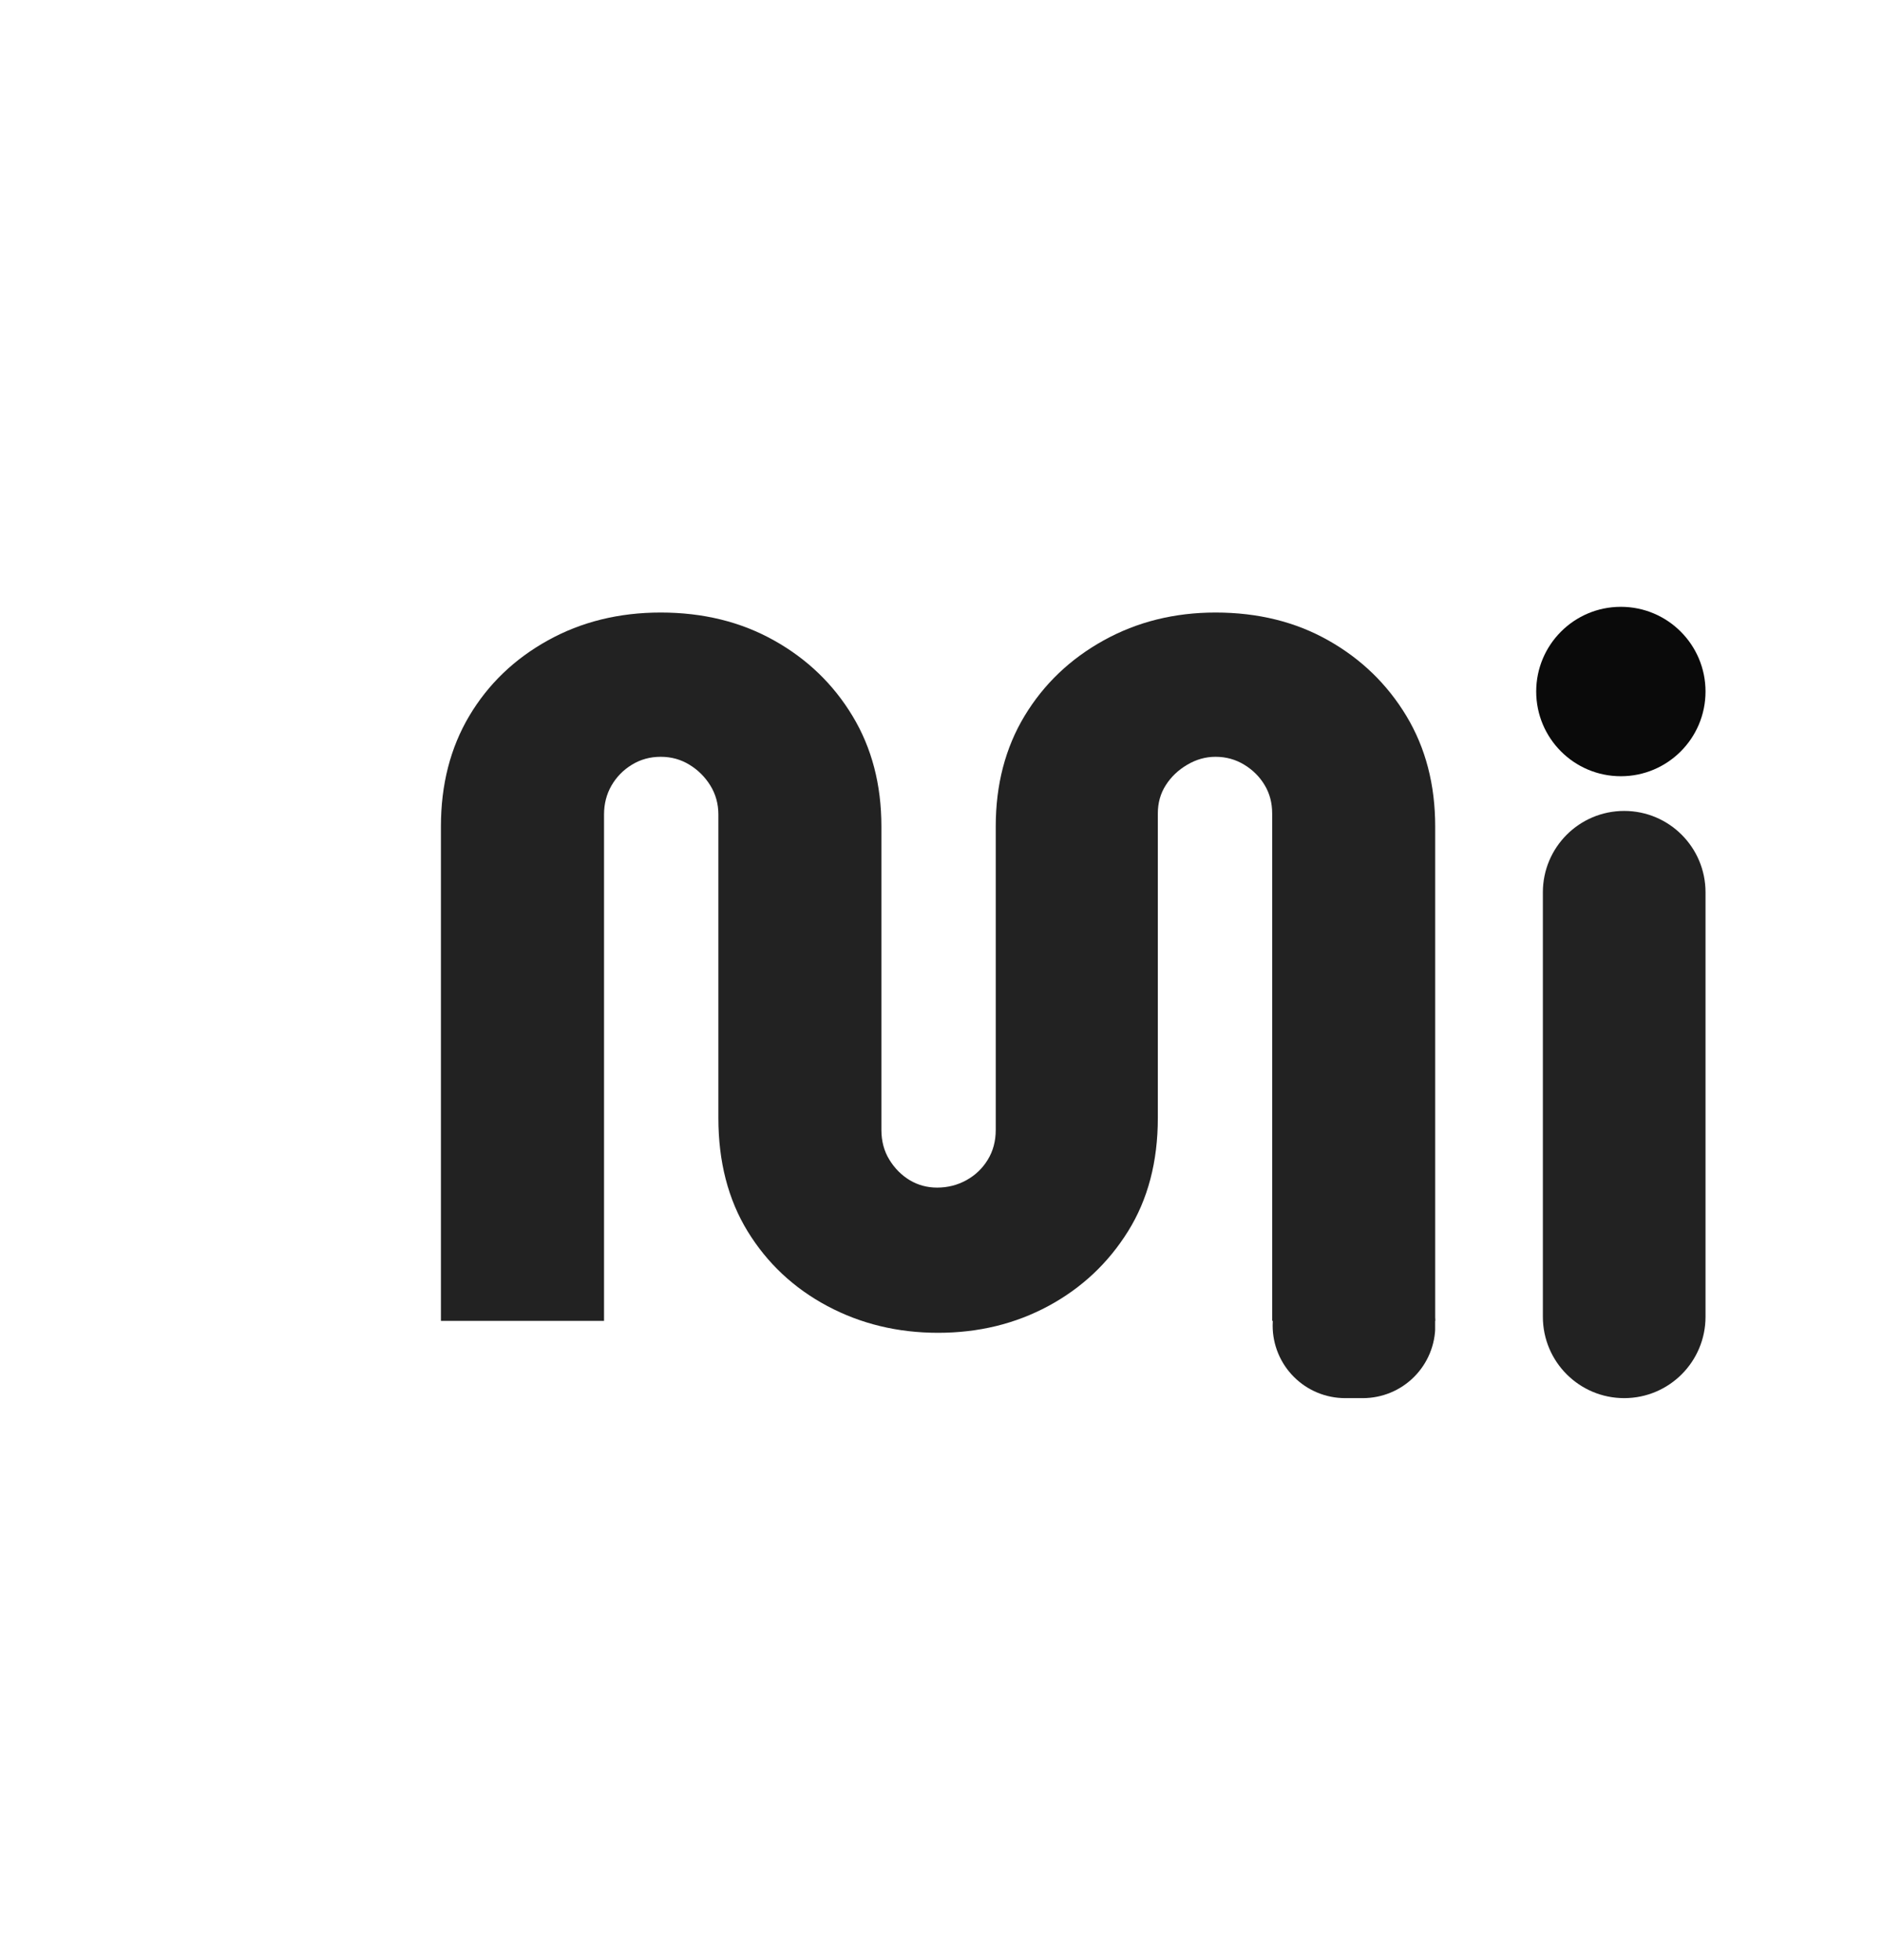
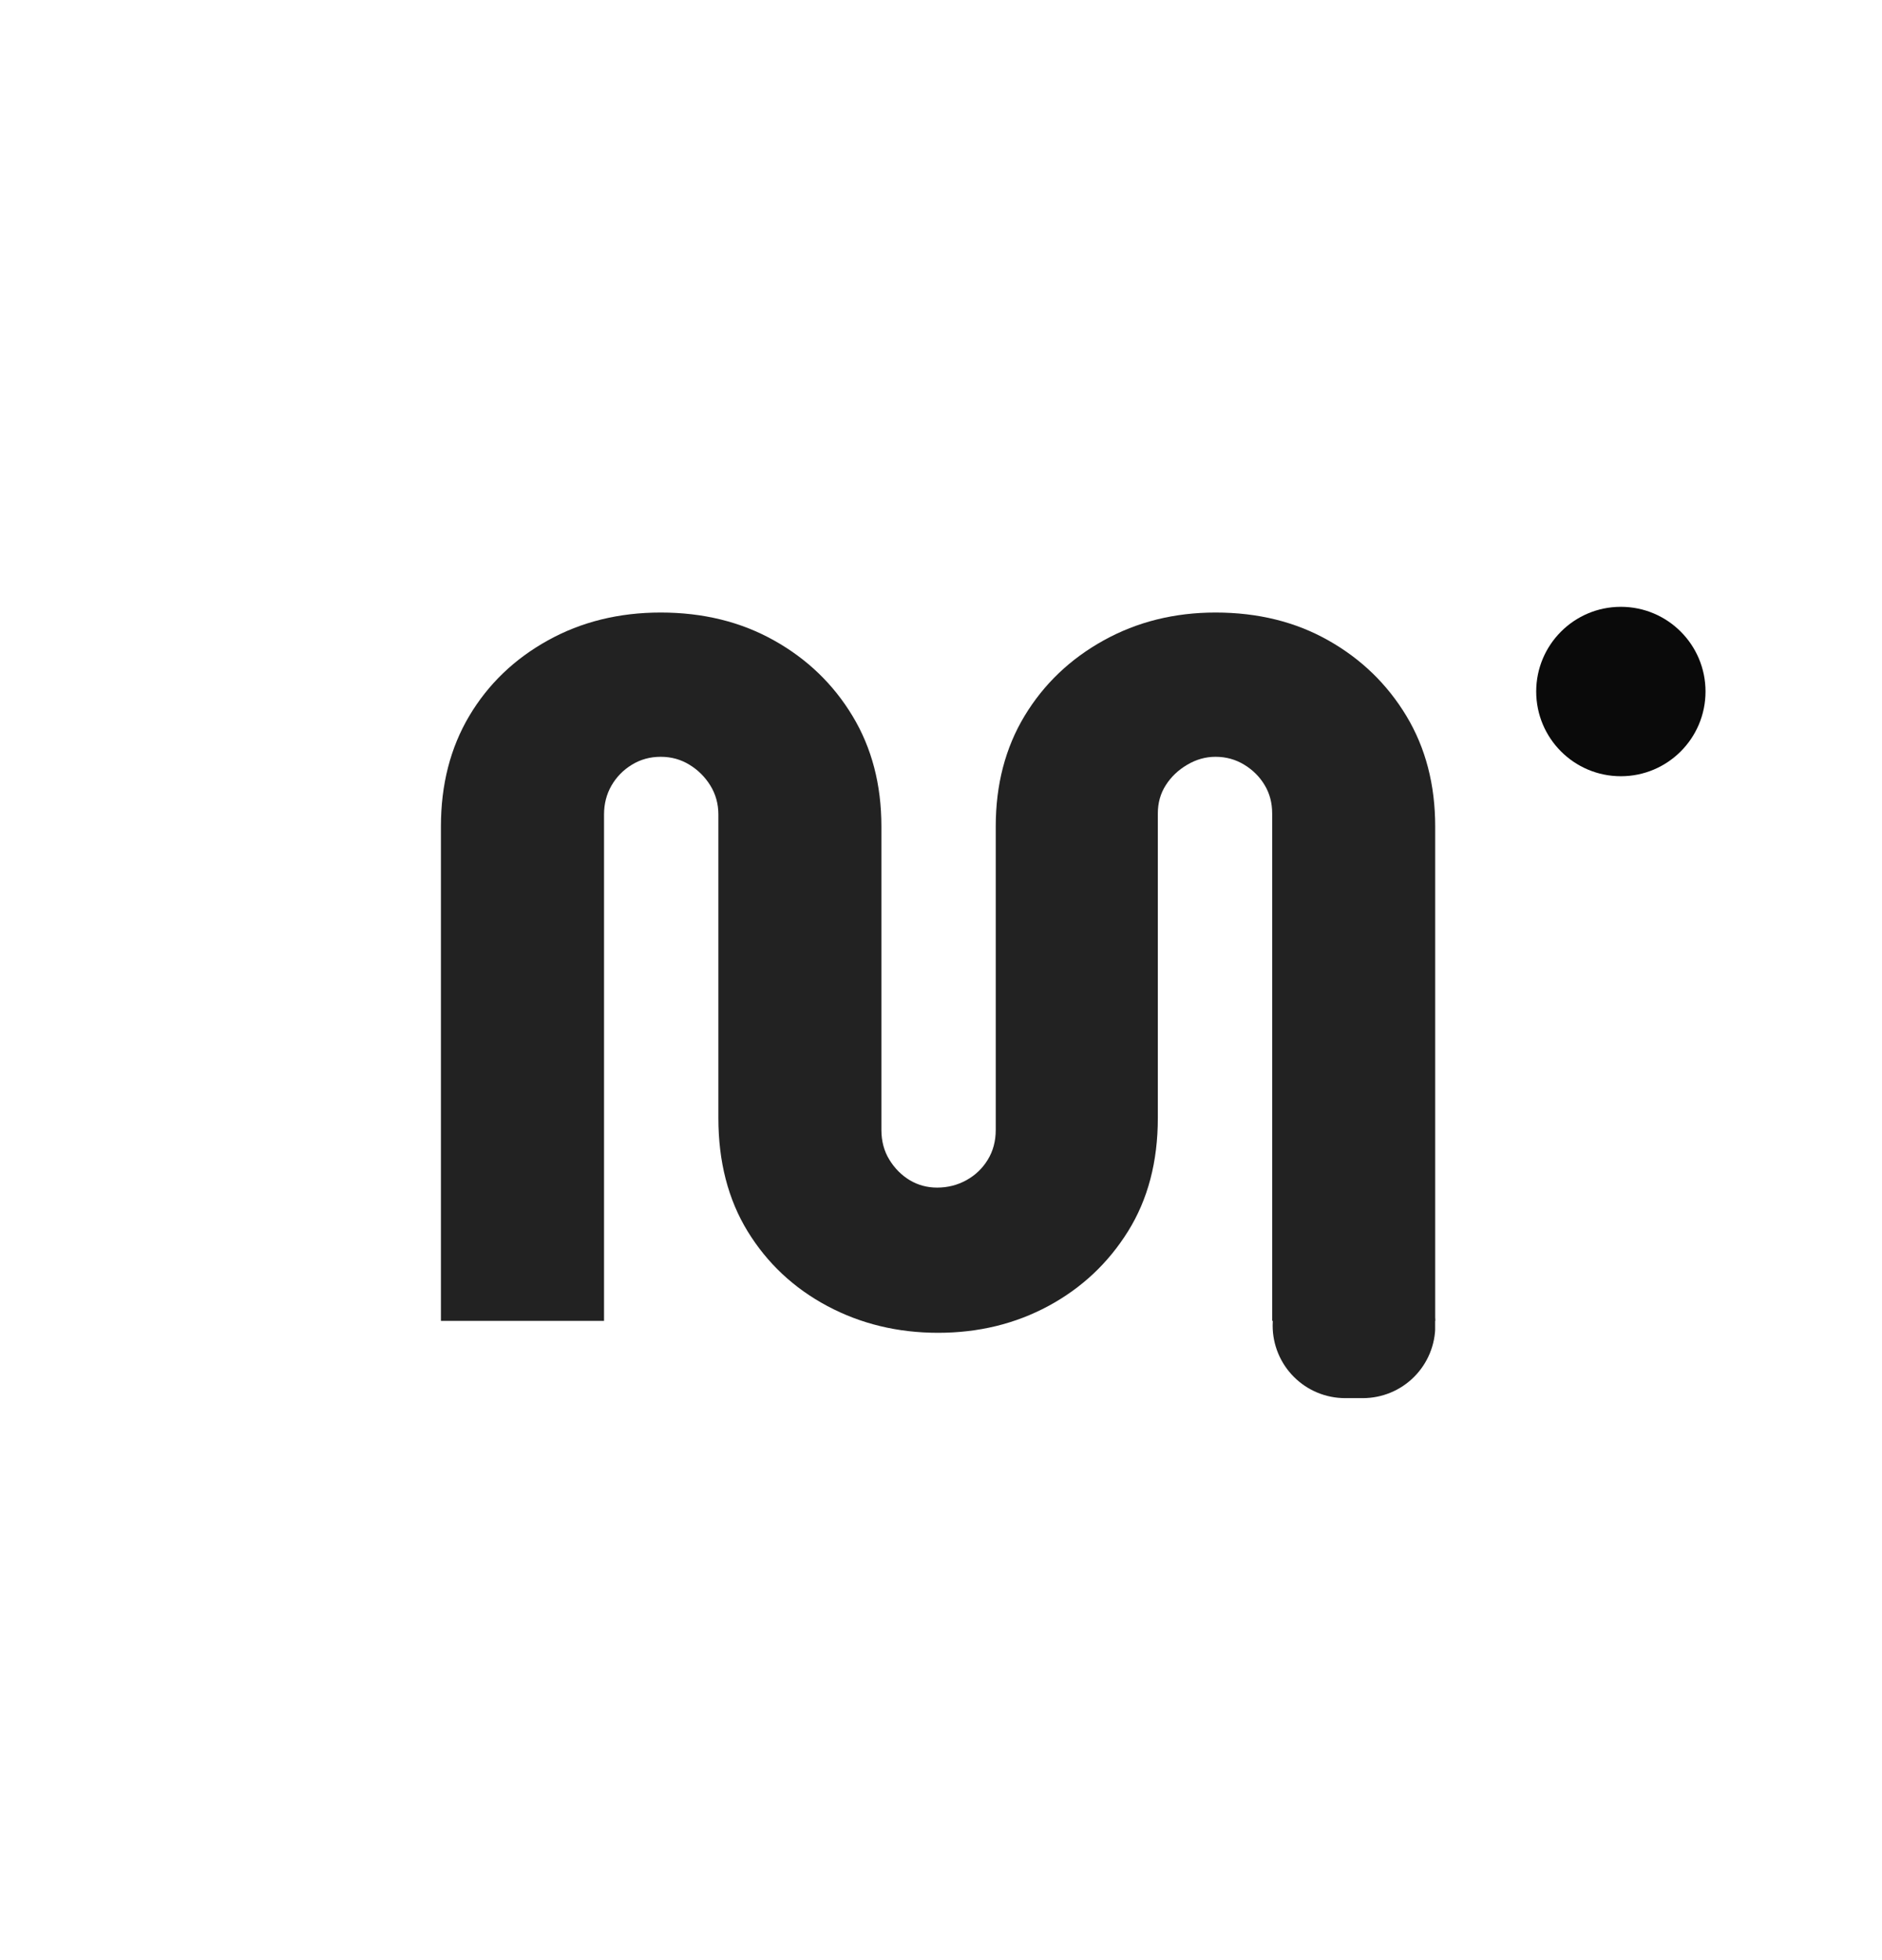
<svg xmlns="http://www.w3.org/2000/svg" width="418" zoomAndPan="magnify" viewBox="0 0 313.5 326.25" height="435" preserveAspectRatio="xMidYMid meet" version="1.0">
  <defs>
    <g />
    <clipPath id="67b3bb135e">
      <path d="M 211.996 208.613 L 239.16 208.613 L 239.16 232.754 L 211.996 232.754 Z M 211.996 208.613 " clip-rule="nonzero" />
    </clipPath>
    <clipPath id="695d409cd4">
      <path d="M 224.07 208.613 L 227.02 208.613 C 230.223 208.613 233.293 209.883 235.555 212.148 C 237.82 214.414 239.09 217.484 239.09 220.684 C 239.09 223.887 237.82 226.957 235.555 229.219 C 233.293 231.484 230.223 232.754 227.02 232.754 L 224.07 232.754 C 220.867 232.754 217.797 231.484 215.535 229.219 C 213.27 226.957 211.996 223.887 211.996 220.684 C 211.996 217.484 213.27 214.414 215.535 212.148 C 217.797 209.883 220.867 208.613 224.07 208.613 Z M 224.07 208.613 " clip-rule="nonzero" />
    </clipPath>
    <clipPath id="14dd1aeacf">
      <path d="M 0.996 0.613 L 28.16 0.613 L 28.16 24.754 L 0.996 24.754 Z M 0.996 0.613 " clip-rule="nonzero" />
    </clipPath>
    <clipPath id="ae06c11c45">
      <path d="M 13.07 0.613 L 16.02 0.613 C 19.223 0.613 22.293 1.883 24.555 4.148 C 26.82 6.414 28.09 9.484 28.09 12.684 C 28.09 15.887 26.82 18.957 24.555 21.219 C 22.293 23.484 19.223 24.754 16.02 24.754 L 13.07 24.754 C 9.867 24.754 6.797 23.484 4.535 21.219 C 2.27 18.957 0.996 15.887 0.996 12.684 C 0.996 9.484 2.27 6.414 4.535 4.148 C 6.797 1.883 9.867 0.613 13.07 0.613 Z M 13.07 0.613 " clip-rule="nonzero" />
    </clipPath>
    <clipPath id="2510247dd4">
      <rect x="0" width="29" y="0" height="25" />
    </clipPath>
    <clipPath id="a82e3d504b">
      <path d="M 255.898 101.02 L 284.102 101.02 L 284.102 129.223 L 255.898 129.223 Z M 255.898 101.02 " clip-rule="nonzero" />
    </clipPath>
    <clipPath id="dd93e652ac">
      <path d="M 270 101.02 C 262.211 101.02 255.898 107.332 255.898 115.121 C 255.898 122.91 262.211 129.223 270 129.223 C 277.789 129.223 284.102 122.91 284.102 115.121 C 284.102 107.332 277.789 101.02 270 101.02 Z M 270 101.02 " clip-rule="nonzero" />
    </clipPath>
    <clipPath id="4affa47a57">
      <path d="M 0.898 0.02 L 29.102 0.02 L 29.102 28.223 L 0.898 28.223 Z M 0.898 0.02 " clip-rule="nonzero" />
    </clipPath>
    <clipPath id="36ba64a48d">
      <path d="M 15 0.02 C 7.211 0.02 0.898 6.332 0.898 14.121 C 0.898 21.91 7.211 28.223 15 28.223 C 22.789 28.223 29.102 21.91 29.102 14.121 C 29.102 6.332 22.789 0.02 15 0.02 Z M 15 0.02 " clip-rule="nonzero" />
    </clipPath>
    <clipPath id="5ebc4b6c88">
      <rect x="0" width="30" y="0" height="29" />
    </clipPath>
    <clipPath id="558a5ef62f">
      <path d="M 257.008 135 L 284.102 135 L 284.102 232.789 L 257.008 232.789 Z M 257.008 135 " clip-rule="nonzero" />
    </clipPath>
    <clipPath id="89422df7ca">
      <path d="M 270.555 135 C 278.035 135 284.102 141.062 284.102 148.547 L 284.102 219.207 C 284.102 226.691 278.035 232.754 270.555 232.754 C 263.074 232.754 257.008 226.691 257.008 219.207 L 257.008 148.547 C 257.008 141.062 263.074 135 270.555 135 Z M 270.555 135 " clip-rule="nonzero" />
    </clipPath>
    <clipPath id="0cda3a0e28">
      <path d="M 0.008 0 L 27.102 0 L 27.102 97.789 L 0.008 97.789 Z M 0.008 0 " clip-rule="nonzero" />
    </clipPath>
    <clipPath id="5a8b260ace">
      <path d="M 13.555 0 C 21.035 0 27.102 6.062 27.102 13.547 L 27.102 84.207 C 27.102 91.691 21.035 97.754 13.555 97.754 C 6.074 97.754 0.008 91.691 0.008 84.207 L 0.008 13.547 C 0.008 6.062 6.074 0 13.555 0 Z M 13.555 0 " clip-rule="nonzero" />
    </clipPath>
    <clipPath id="aad9b59c73">
-       <rect x="0" width="28" y="0" height="98" />
-     </clipPath>
+       </clipPath>
  </defs>
  <g fill="#222222" fill-opacity="1">
    <g transform="translate(64.51, 219.894)">
      <g>
        <path d="M 91.75 1.984 C 85.02 1.984 78.863 0.492 73.281 -2.484 C 67.707 -5.461 63.289 -9.602 60.031 -14.906 C 56.781 -20.207 55.156 -26.5 55.156 -33.781 L 55.156 -84.297 C 55.156 -86.066 54.711 -87.672 53.828 -89.109 C 52.941 -90.547 51.781 -91.703 50.344 -92.578 C 48.914 -93.461 47.316 -93.906 45.547 -93.906 C 43.773 -93.906 42.172 -93.461 40.734 -92.578 C 39.305 -91.703 38.176 -90.547 37.344 -89.109 C 36.52 -87.672 36.109 -86.066 36.109 -84.297 L 36.109 0 L 8.938 0 L 8.938 -82.312 C 8.938 -89.27 10.508 -95.398 13.656 -100.703 C 16.812 -106.004 21.176 -110.195 26.75 -113.281 C 32.32 -116.375 38.586 -117.922 45.547 -117.922 C 52.609 -117.922 58.898 -116.375 64.422 -113.281 C 69.941 -110.195 74.301 -106.004 77.5 -100.703 C 80.707 -95.398 82.312 -89.27 82.312 -82.312 L 82.312 -31.797 C 82.312 -29.922 82.754 -28.266 83.641 -26.828 C 84.523 -25.391 85.656 -24.254 87.031 -23.422 C 88.414 -22.598 89.938 -22.188 91.594 -22.188 C 93.352 -22.188 94.977 -22.598 96.469 -23.422 C 97.969 -24.254 99.156 -25.391 100.031 -26.828 C 100.914 -28.266 101.359 -29.922 101.359 -31.797 L 101.359 -82.312 C 101.359 -89.27 102.957 -95.398 106.156 -100.703 C 109.363 -106.004 113.754 -110.195 119.328 -113.281 C 124.91 -116.375 131.125 -117.922 137.969 -117.922 C 145.031 -117.922 151.297 -116.375 156.766 -113.281 C 162.234 -110.195 166.566 -106.004 169.766 -100.703 C 172.961 -95.398 174.562 -89.27 174.562 -82.312 L 174.562 0 L 147.406 0 L 147.406 -84.469 C 147.406 -86.238 146.988 -87.812 146.156 -89.188 C 145.332 -90.57 144.203 -91.703 142.766 -92.578 C 141.328 -93.461 139.727 -93.906 137.969 -93.906 C 136.312 -93.906 134.738 -93.461 133.25 -92.578 C 131.758 -91.703 130.57 -90.57 129.688 -89.188 C 128.801 -87.812 128.359 -86.238 128.359 -84.469 L 128.359 -33.781 C 128.359 -26.5 126.703 -20.207 123.391 -14.906 C 120.078 -9.602 115.66 -5.461 110.141 -2.484 C 104.617 0.492 98.488 1.984 91.75 1.984 Z M 91.75 1.984 " />
      </g>
    </g>
  </g>
  <g clip-path="url(#67b3bb135e)">
    <g clip-path="url(#695d409cd4)">
      <g transform="matrix(1, 0, 0, 1, 211, 208)">
        <g clip-path="url(#2510247dd4)">
          <g clip-path="url(#14dd1aeacf)">
            <g clip-path="url(#ae06c11c45)">
              <path fill="#222222" d="M 0.996 0.613 L 28.062 0.613 L 28.062 24.754 L 0.996 24.754 Z M 0.996 0.613 " fill-opacity="1" fill-rule="nonzero" />
            </g>
          </g>
        </g>
      </g>
    </g>
  </g>
  <g clip-path="url(#a82e3d504b)">
    <g clip-path="url(#dd93e652ac)">
      <g transform="matrix(1, 0, 0, 1, 255, 101)">
        <g clip-path="url(#5ebc4b6c88)">
          <g clip-path="url(#4affa47a57)">
            <g clip-path="url(#36ba64a48d)">
              <path fill="#0a0a0a" d="M 0.898 0.02 L 29.102 0.02 L 29.102 28.223 L 0.898 28.223 Z M 0.898 0.02 " fill-opacity="1" fill-rule="nonzero" />
            </g>
          </g>
        </g>
      </g>
    </g>
  </g>
  <g clip-path="url(#558a5ef62f)">
    <g clip-path="url(#89422df7ca)">
      <g transform="matrix(1, 0, 0, 1, 257, 135)">
        <g clip-path="url(#aad9b59c73)">
          <g clip-path="url(#0cda3a0e28)">
            <g clip-path="url(#5a8b260ace)">
              <path fill="#222222" d="M 0.008 0 L 27.102 0 L 27.102 97.789 L 0.008 97.789 Z M 0.008 0 " fill-opacity="1" fill-rule="nonzero" />
            </g>
          </g>
        </g>
      </g>
    </g>
  </g>
</svg>